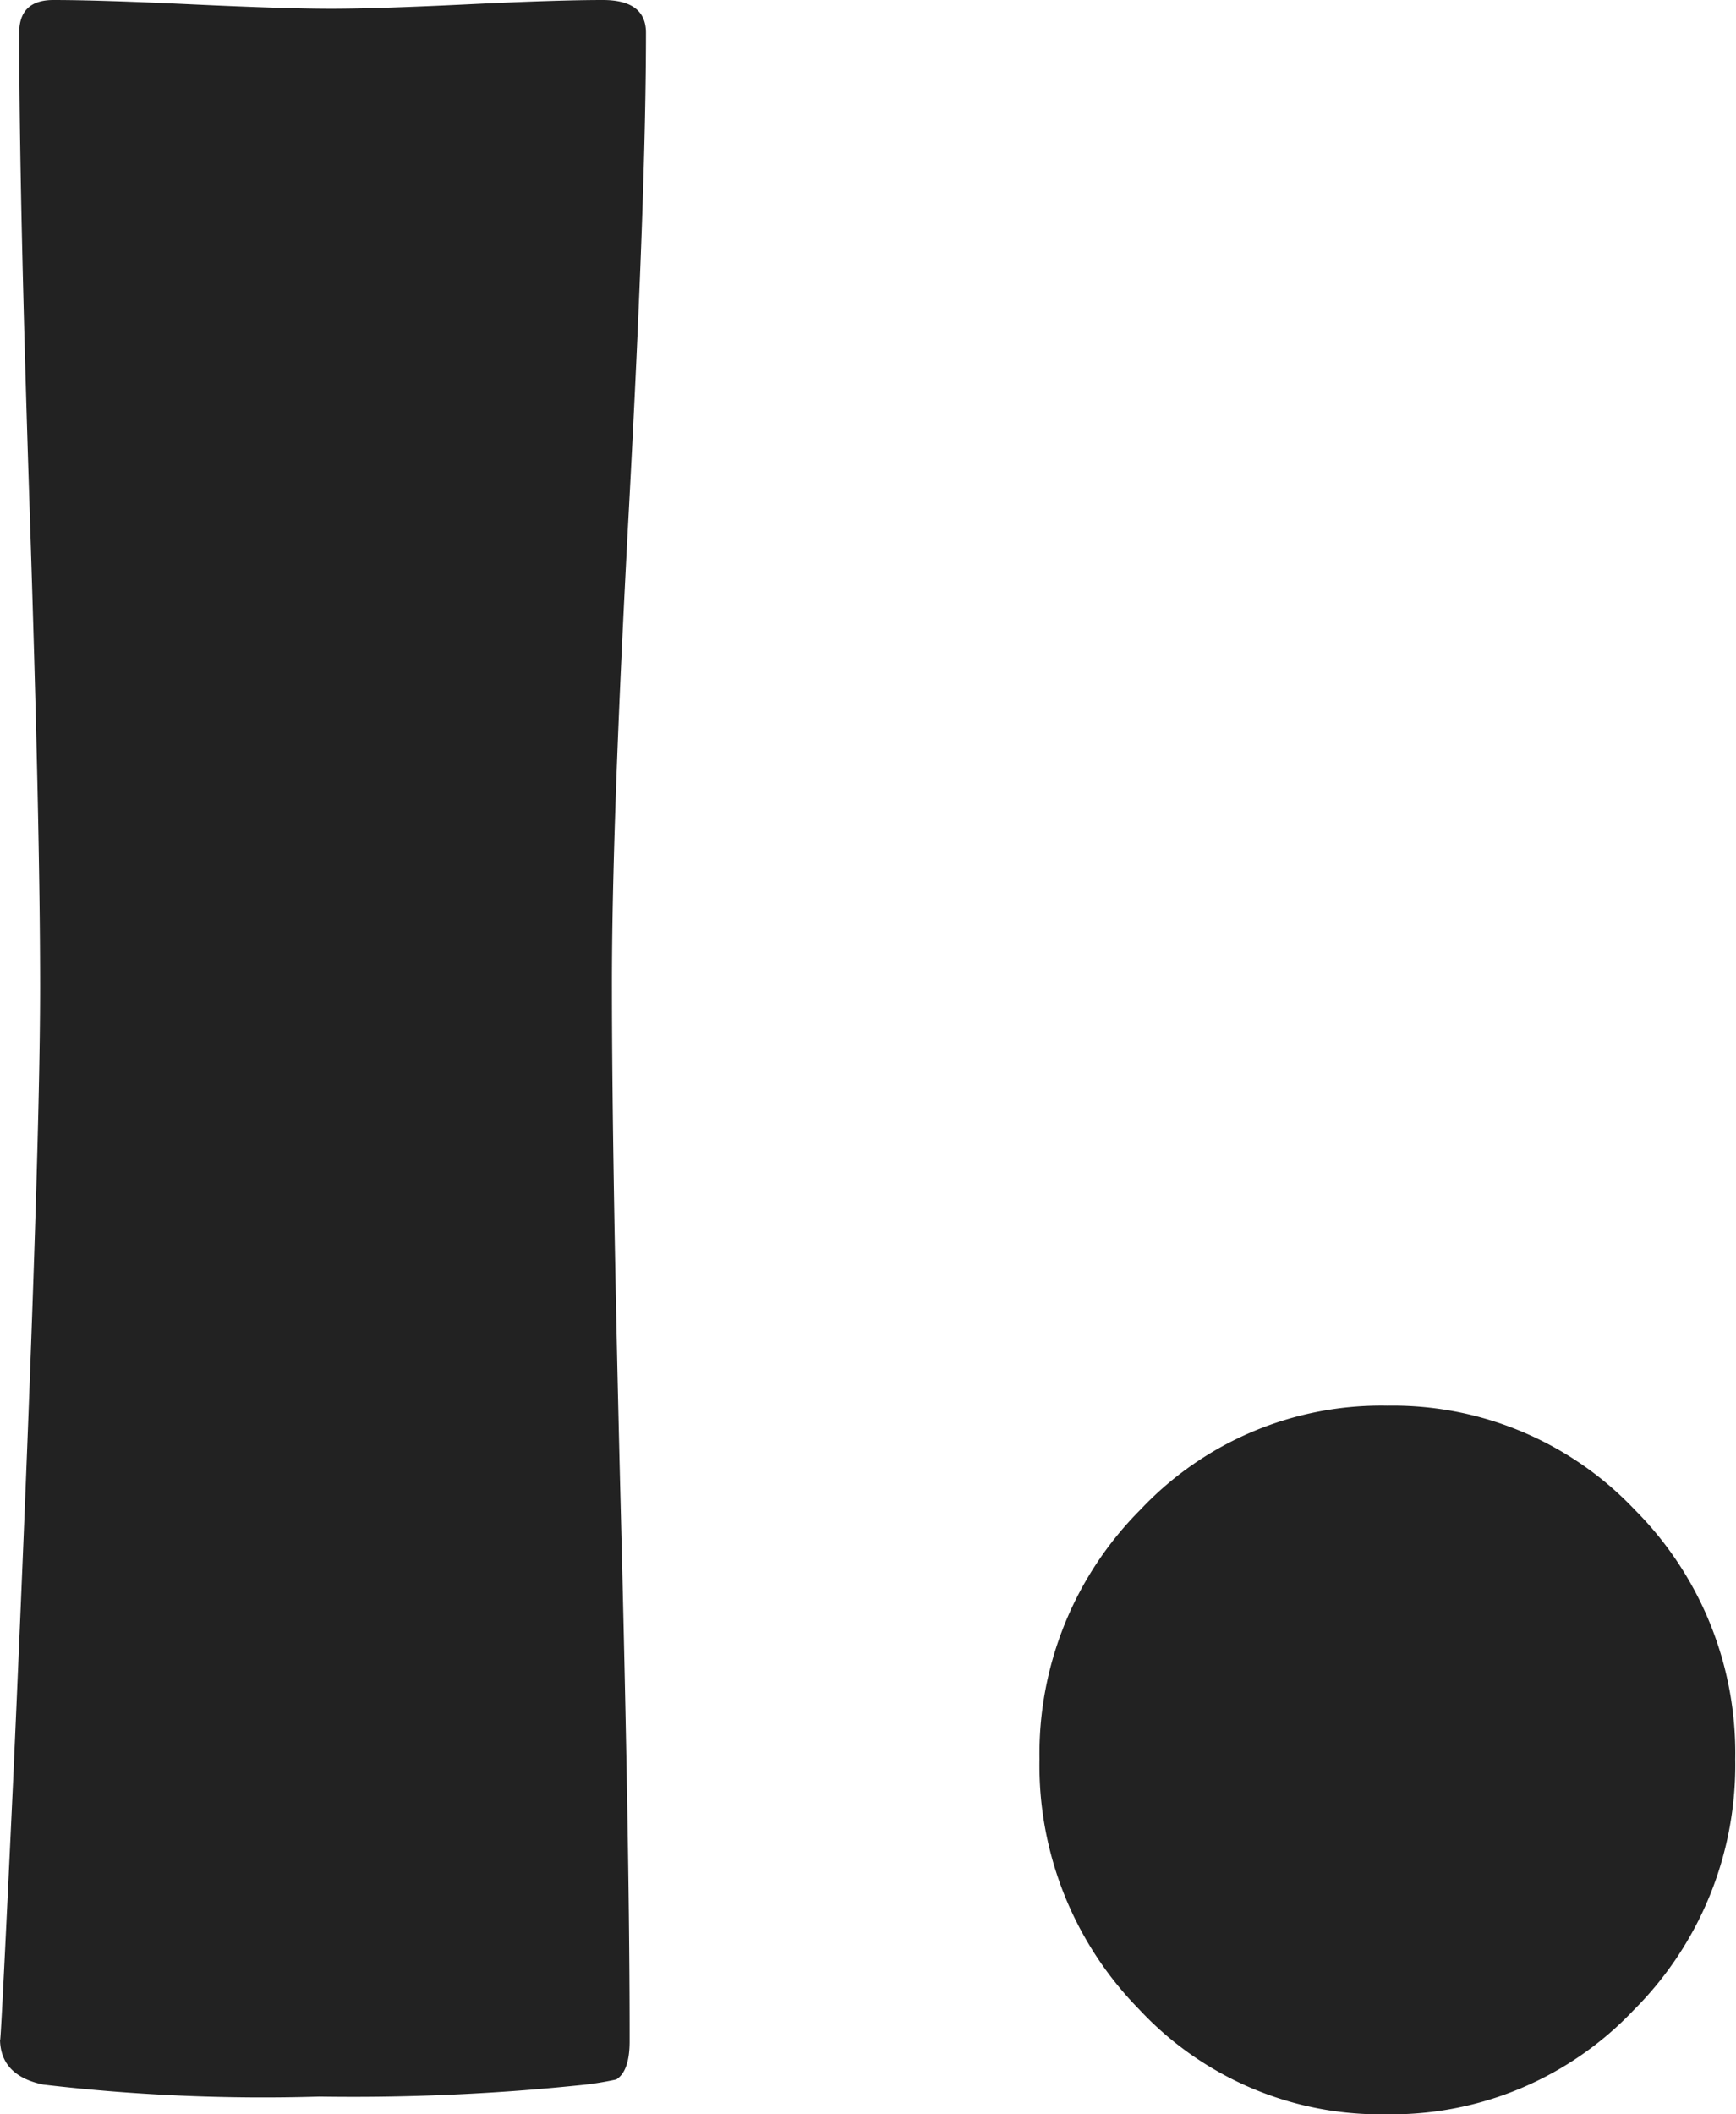
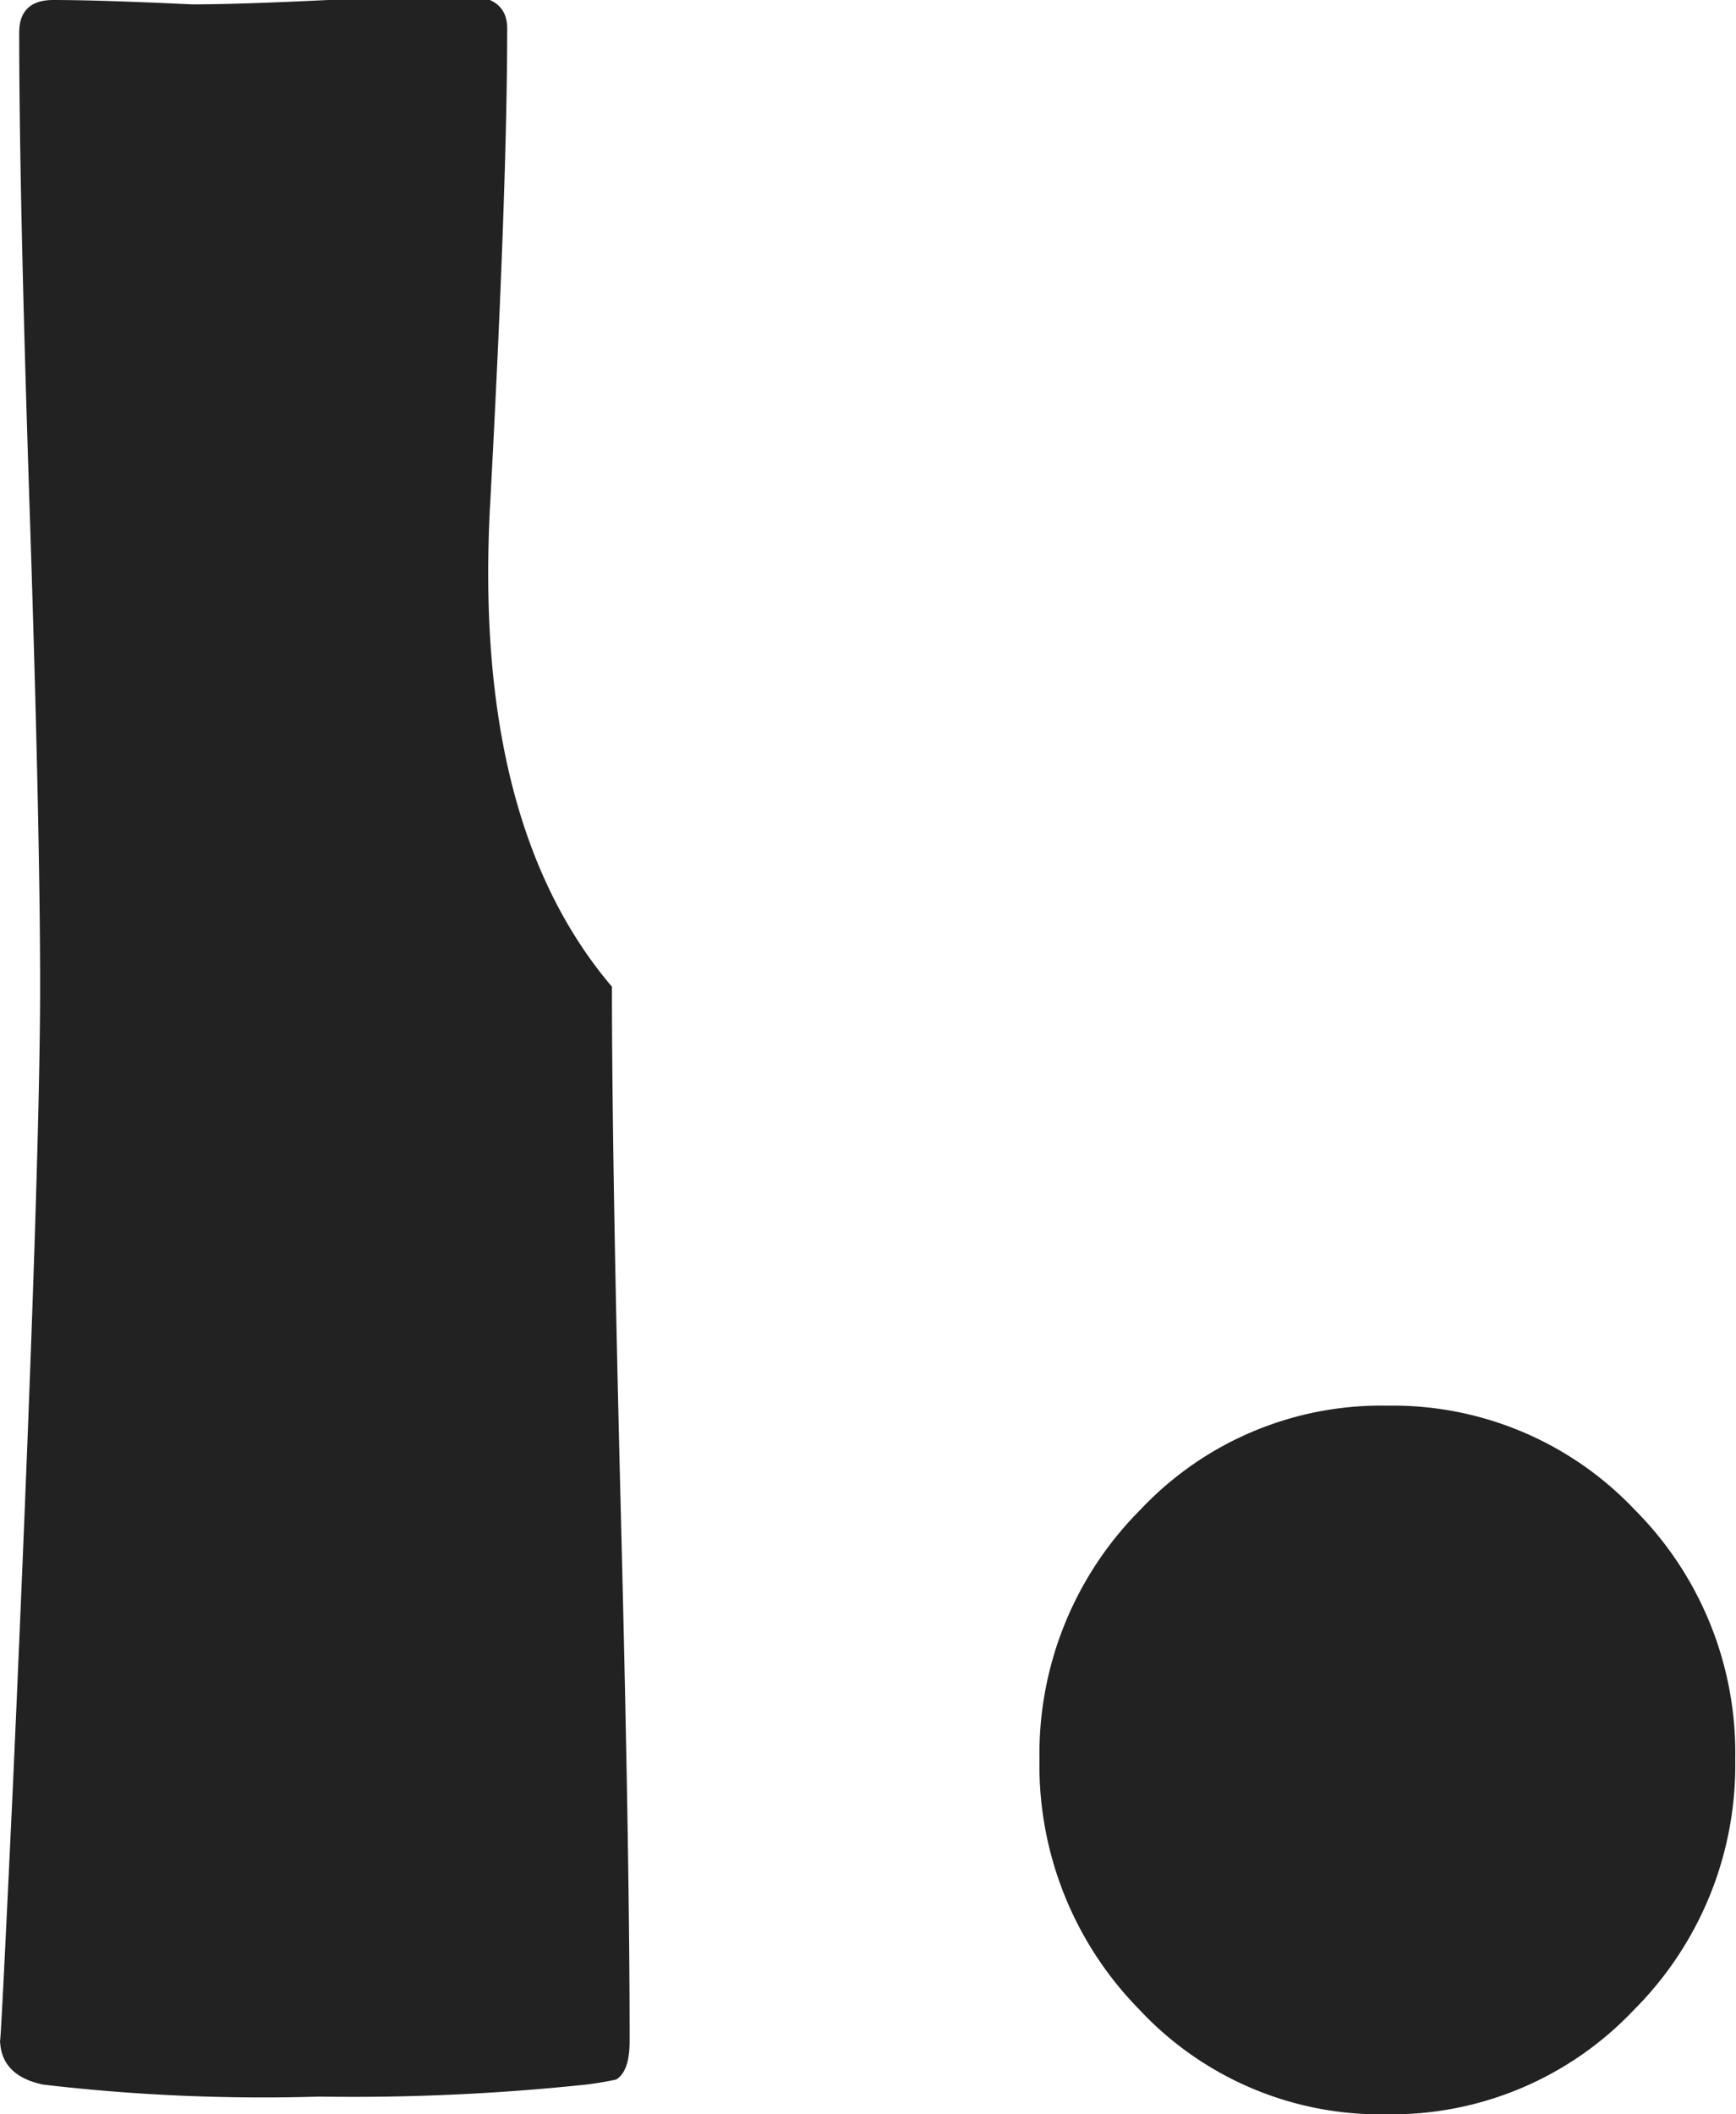
<svg xmlns="http://www.w3.org/2000/svg" width="9.132" height="11.117" viewBox="0 0 9.132 11.117">
-   <path d="M3.891-5.773q0,.922.047,2.773T3.984-.227q0,.156-.07.2a1.63,1.63,0,0,1-.2.031A11.662,11.662,0,0,1,2.352.063,9.937,9.937,0,0,1,.9,0Q.672-.047.672-.242q0,.125.07-1.375Q.883-4.781.883-5.773q0-.836-.055-2.508T.773-10.789q0-.172.18-.172.242,0,.73.023t.73.023q.242,0,.715-.023t.715-.023q.227,0,.227.172,0,.836-.09,2.508T3.891-5.773ZM9.8-1.711a1.819,1.819,0,0,1-.535,1.32,1.752,1.752,0,0,1-1.3.547,1.733,1.733,0,0,1-1.3-.551A1.83,1.83,0,0,1,6.14-1.711a1.817,1.817,0,0,1,.531-1.312,1.739,1.739,0,0,1,1.3-.547,1.752,1.752,0,0,1,1.3.547A1.81,1.81,0,0,1,9.8-1.711Z" transform="translate(-0.672 10.961)" fill="#222" />
+   <path d="M3.891-5.773q0,.922.047,2.773T3.984-.227q0,.156-.07.2a1.63,1.63,0,0,1-.2.031A11.662,11.662,0,0,1,2.352.063,9.937,9.937,0,0,1,.9,0Q.672-.047.672-.242q0,.125.07-1.375Q.883-4.781.883-5.773q0-.836-.055-2.508T.773-10.789q0-.172.18-.172.242,0,.73.023q.242,0,.715-.023t.715-.023q.227,0,.227.172,0,.836-.09,2.508T3.891-5.773ZM9.8-1.711a1.819,1.819,0,0,1-.535,1.32,1.752,1.752,0,0,1-1.3.547,1.733,1.733,0,0,1-1.3-.551A1.83,1.83,0,0,1,6.14-1.711a1.817,1.817,0,0,1,.531-1.312,1.739,1.739,0,0,1,1.3-.547,1.752,1.752,0,0,1,1.3.547A1.81,1.81,0,0,1,9.8-1.711Z" transform="translate(-0.672 10.961)" fill="#222" />
</svg>